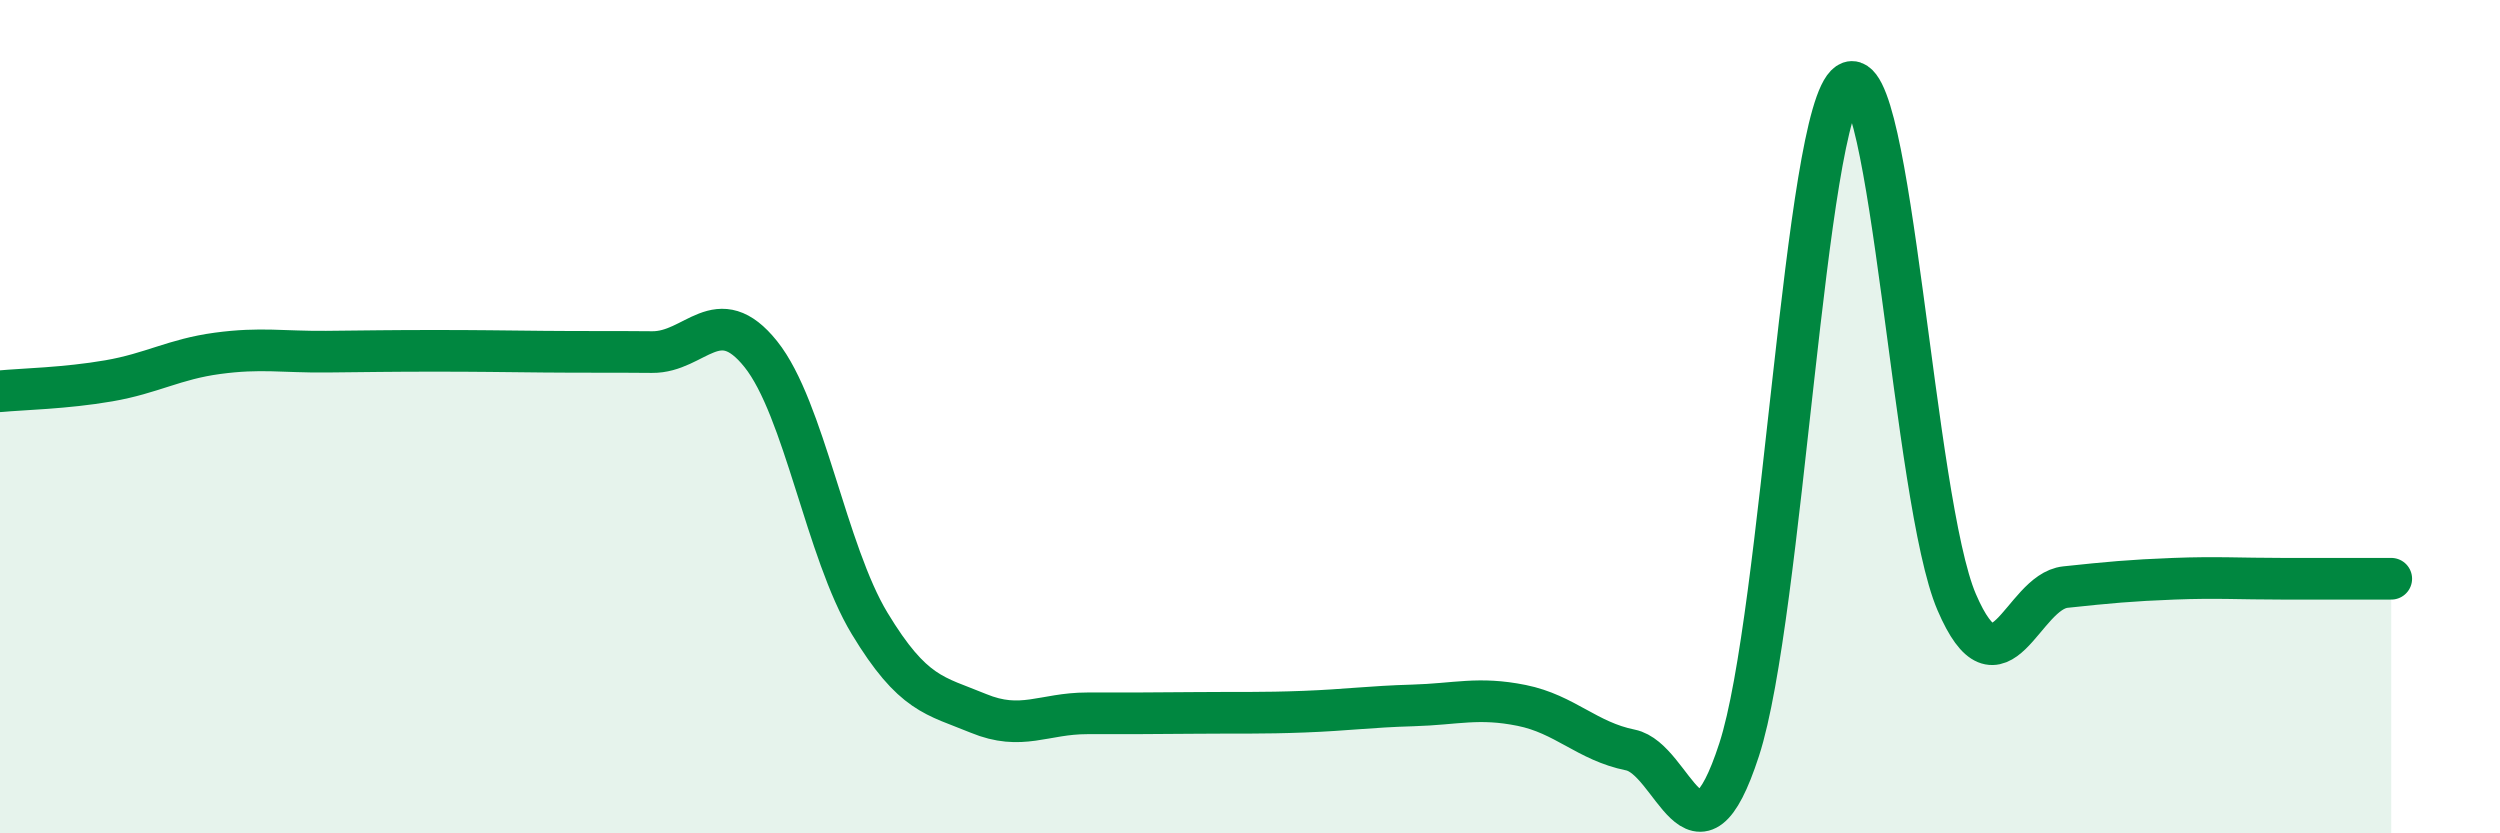
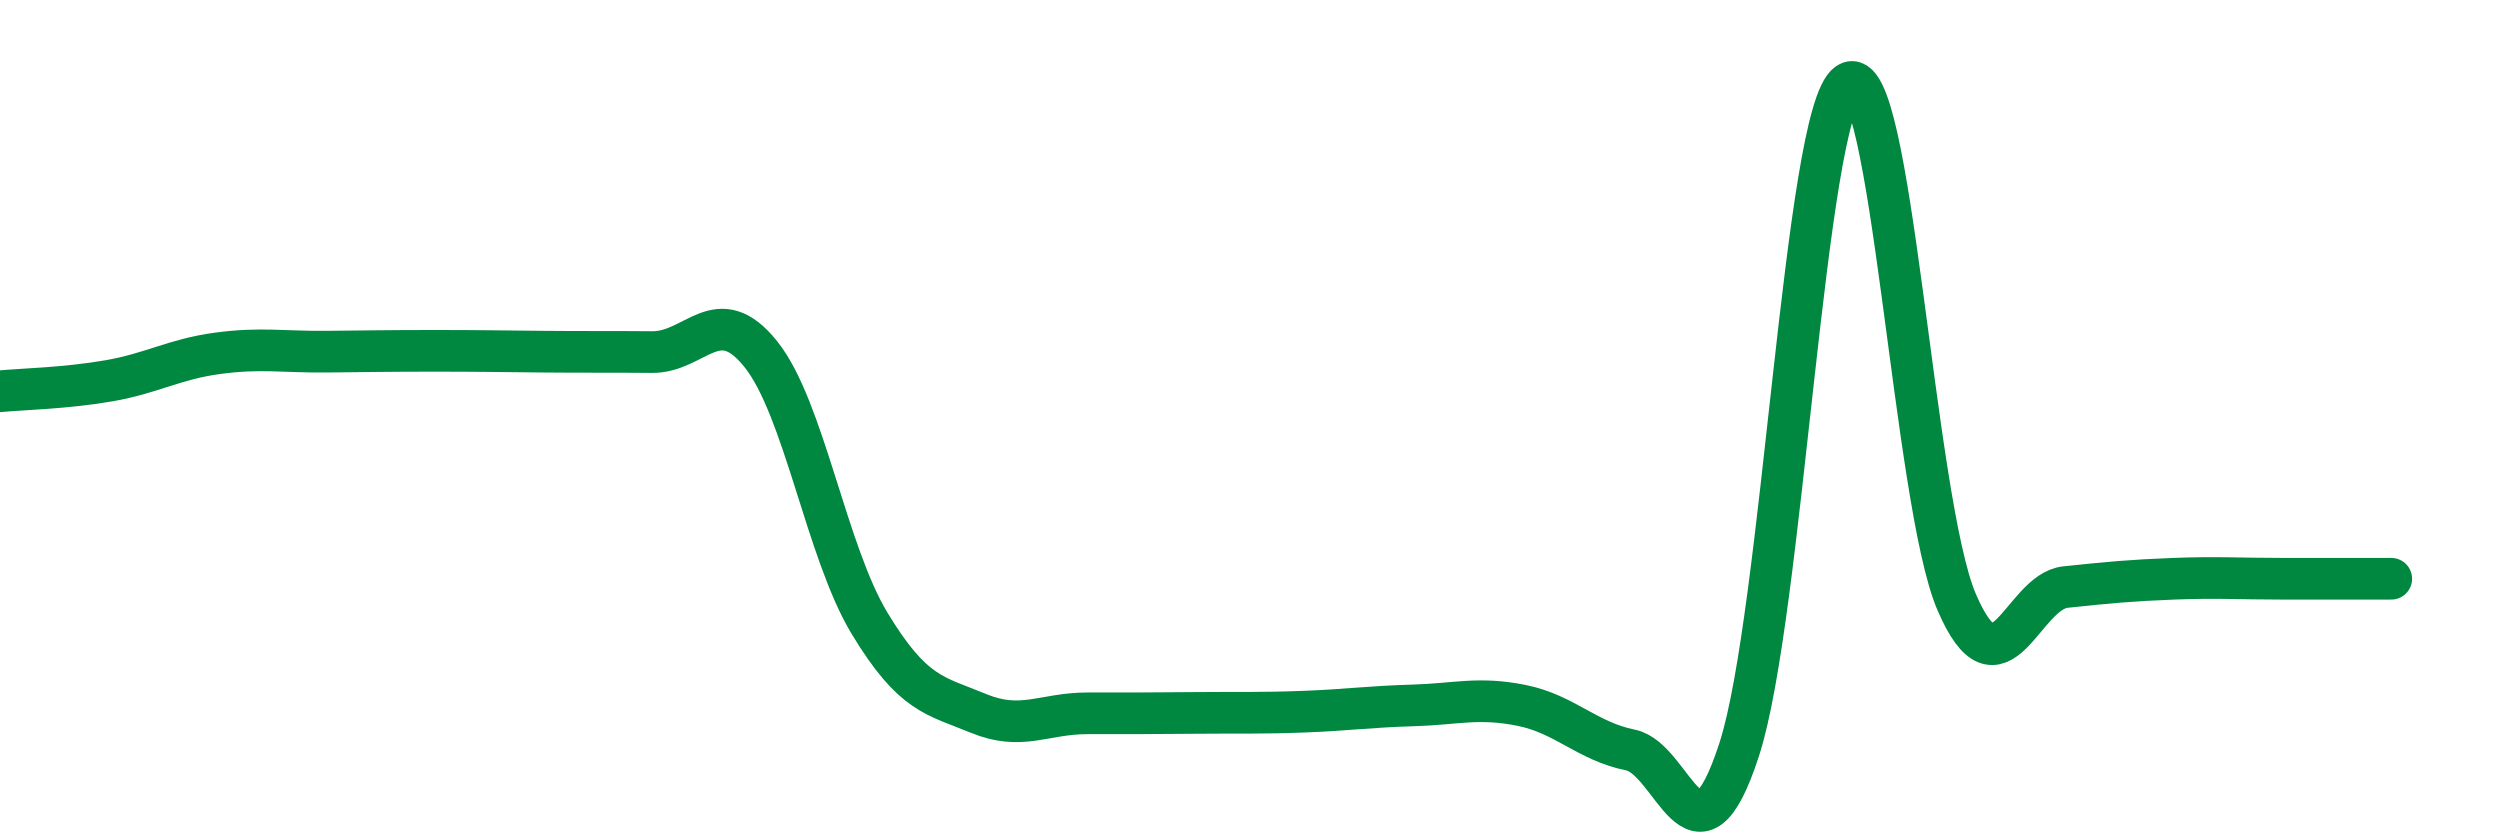
<svg xmlns="http://www.w3.org/2000/svg" width="60" height="20" viewBox="0 0 60 20">
-   <path d="M 0,9.39 C 0.52,9.34 1.57,9.32 2.61,9.14 C 3.65,8.96 4.18,8.62 5.22,8.48 C 6.26,8.34 6.79,8.45 7.83,8.44 C 8.87,8.43 9.39,8.42 10.43,8.42 C 11.47,8.42 12,8.43 13.04,8.44 C 14.08,8.45 14.61,8.44 15.65,8.45 C 16.69,8.46 17.22,7.2 18.26,8.5 C 19.3,9.8 19.83,13.24 20.87,14.96 C 21.91,16.68 22.44,16.69 23.48,17.12 C 24.52,17.55 25.05,17.12 26.09,17.12 C 27.13,17.12 27.66,17.12 28.7,17.11 C 29.74,17.1 30.26,17.12 31.3,17.08 C 32.34,17.04 32.87,16.96 33.91,16.93 C 34.95,16.9 35.48,16.72 36.52,16.93 C 37.56,17.14 38.09,17.79 39.13,18 C 40.17,18.21 40.7,21.19 41.74,17.99 C 42.78,14.79 43.31,2.71 44.35,2 C 45.39,1.29 45.92,12.03 46.96,14.45 C 48,16.87 48.53,14.2 49.57,14.09 C 50.61,13.98 51.13,13.93 52.17,13.89 C 53.21,13.85 53.74,13.89 54.78,13.89 C 55.82,13.89 56.87,13.89 57.39,13.89L57.39 20L0 20Z" fill="#008740" opacity="0.1" stroke-linecap="round" stroke-linejoin="round" />
  <path d="M 0,9.39 C 0.52,9.34 1.57,9.32 2.61,9.14 C 3.65,8.96 4.18,8.62 5.22,8.48 C 6.26,8.34 6.79,8.45 7.83,8.44 C 8.87,8.43 9.39,8.42 10.43,8.42 C 11.47,8.42 12,8.43 13.04,8.44 C 14.08,8.45 14.61,8.44 15.65,8.45 C 16.69,8.46 17.22,7.2 18.26,8.5 C 19.3,9.8 19.83,13.24 20.87,14.96 C 21.91,16.68 22.44,16.69 23.48,17.12 C 24.52,17.55 25.05,17.12 26.09,17.12 C 27.13,17.12 27.66,17.12 28.7,17.11 C 29.74,17.1 30.26,17.12 31.3,17.08 C 32.34,17.04 32.87,16.96 33.91,16.93 C 34.95,16.9 35.48,16.72 36.52,16.93 C 37.56,17.14 38.09,17.79 39.13,18 C 40.17,18.21 40.7,21.19 41.74,17.99 C 42.78,14.79 43.31,2.71 44.35,2 C 45.39,1.29 45.92,12.03 46.96,14.45 C 48,16.87 48.53,14.2 49.57,14.09 C 50.61,13.98 51.13,13.93 52.17,13.89 C 53.21,13.85 53.74,13.89 54.78,13.89 C 55.82,13.89 56.87,13.89 57.39,13.89" stroke="#008740" stroke-width="1" fill="none" stroke-linecap="round" stroke-linejoin="round" />
</svg>